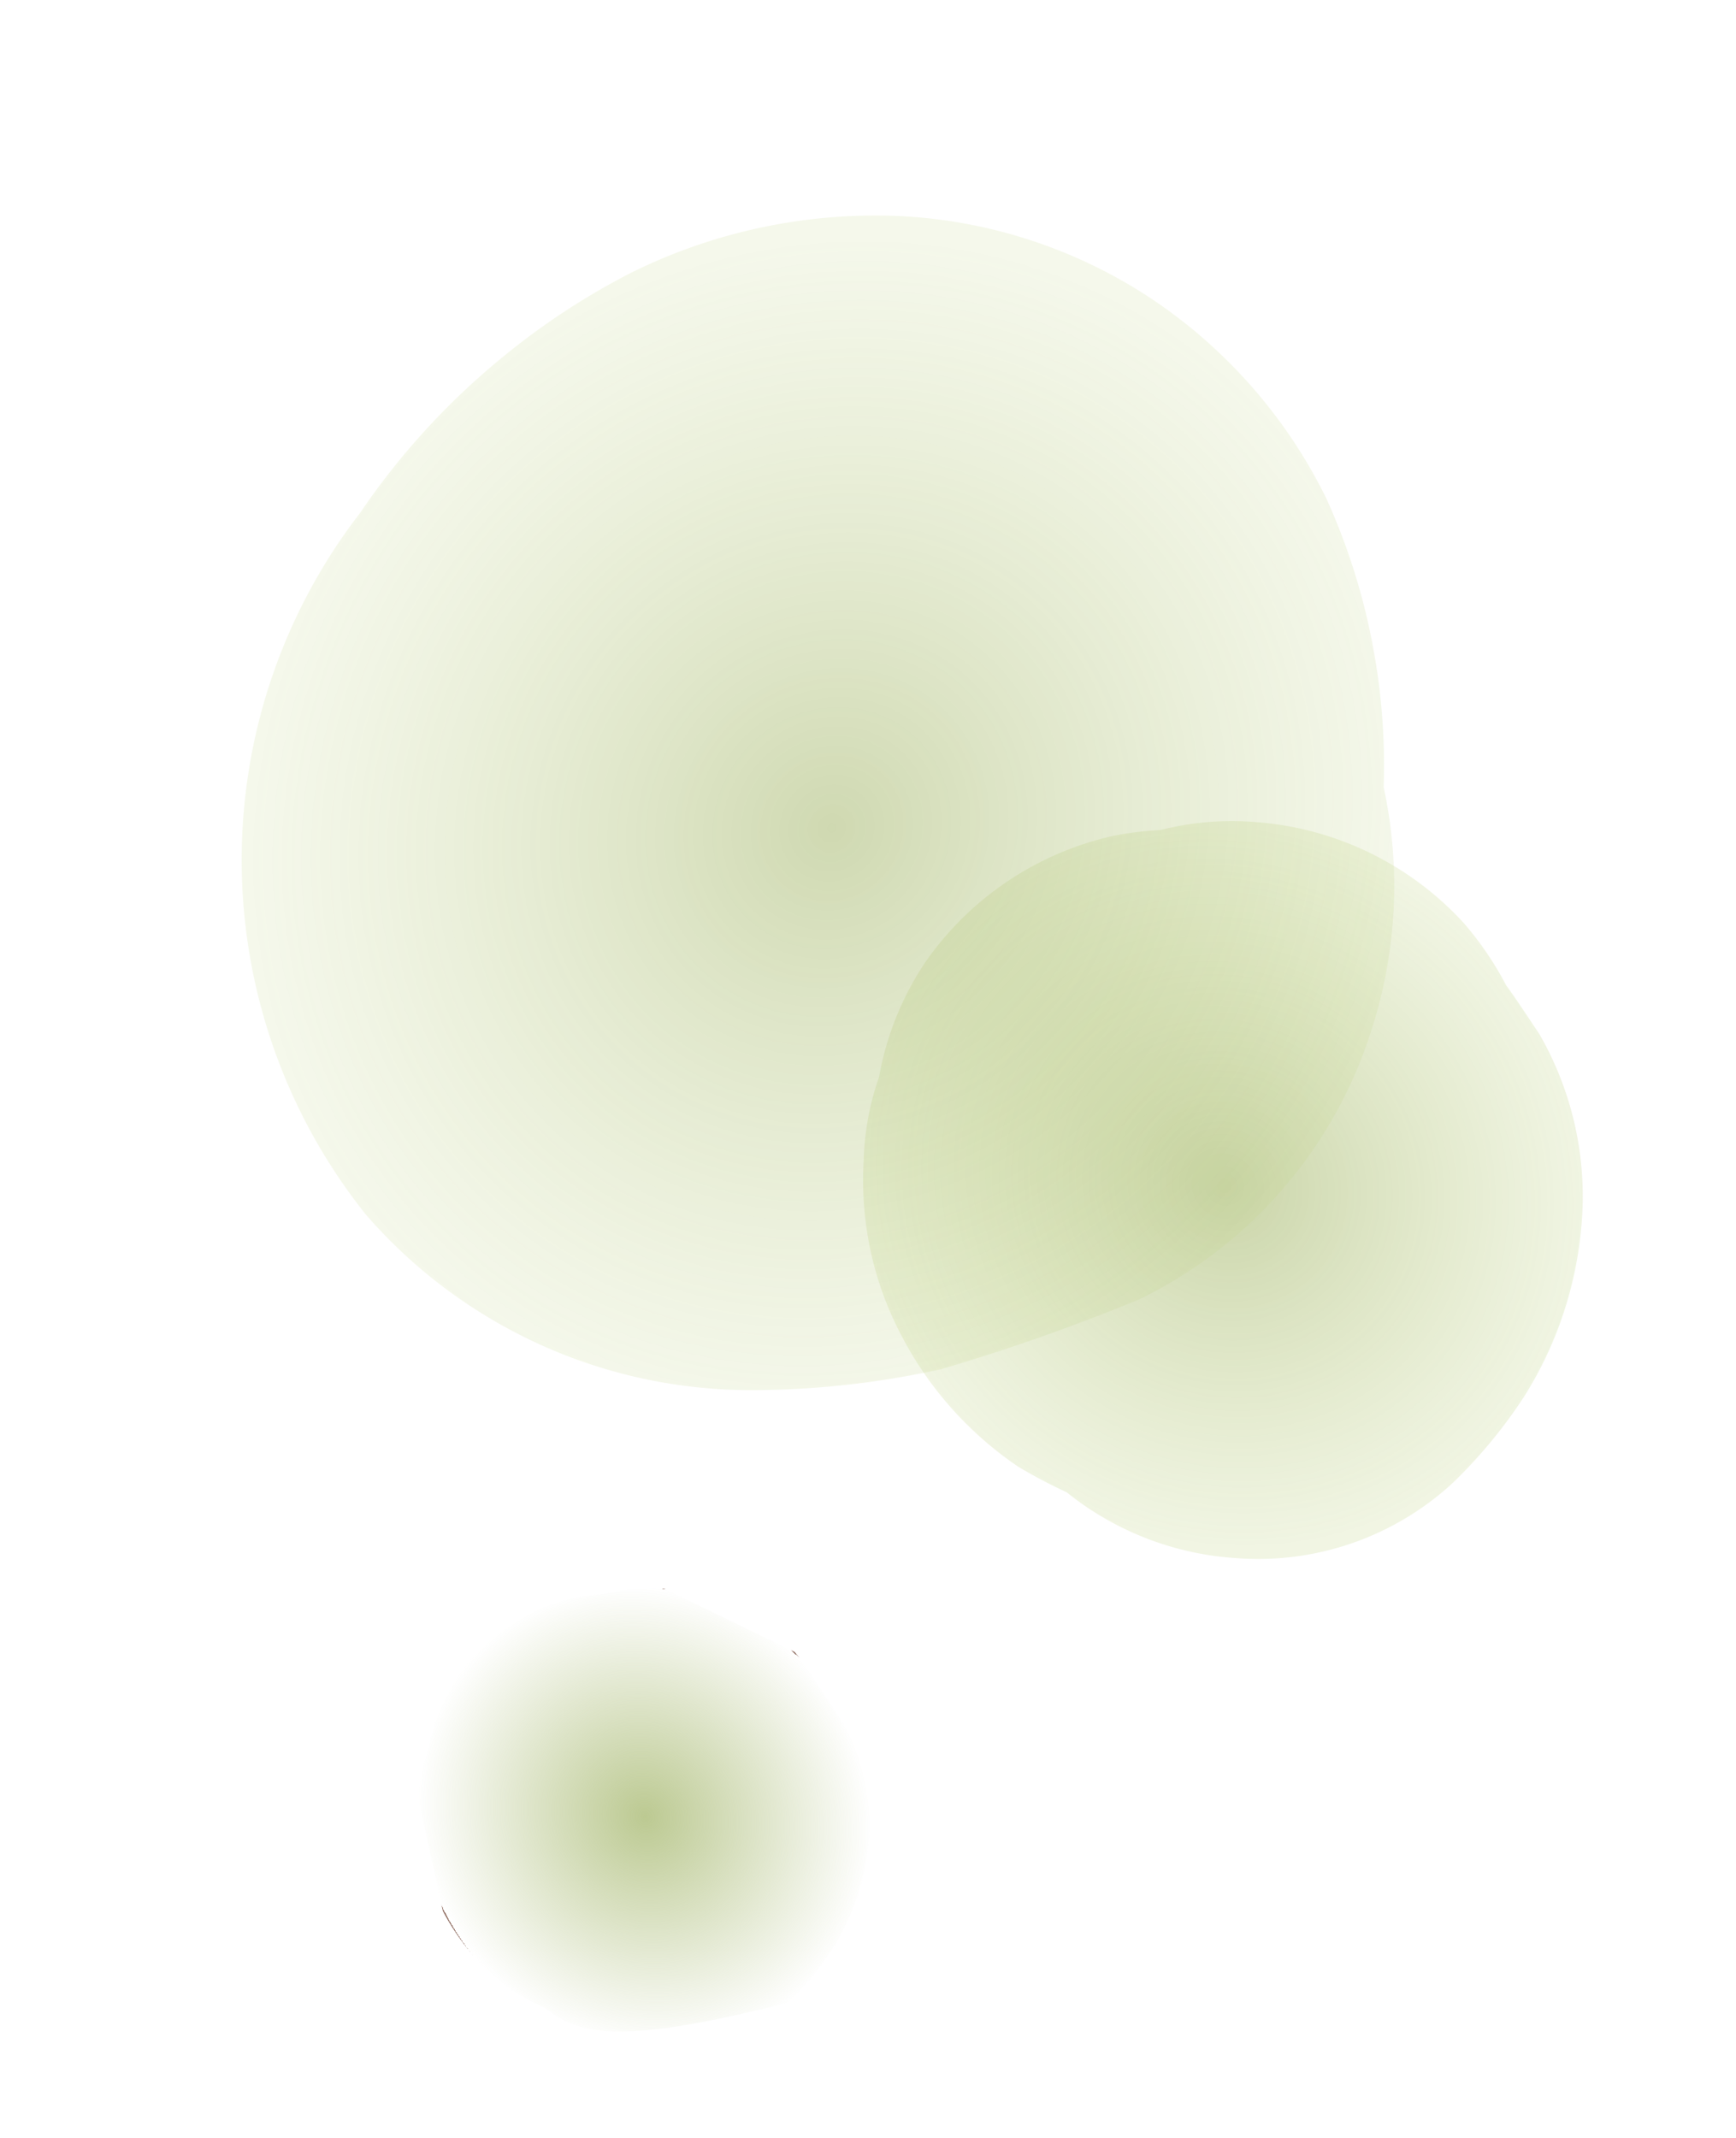
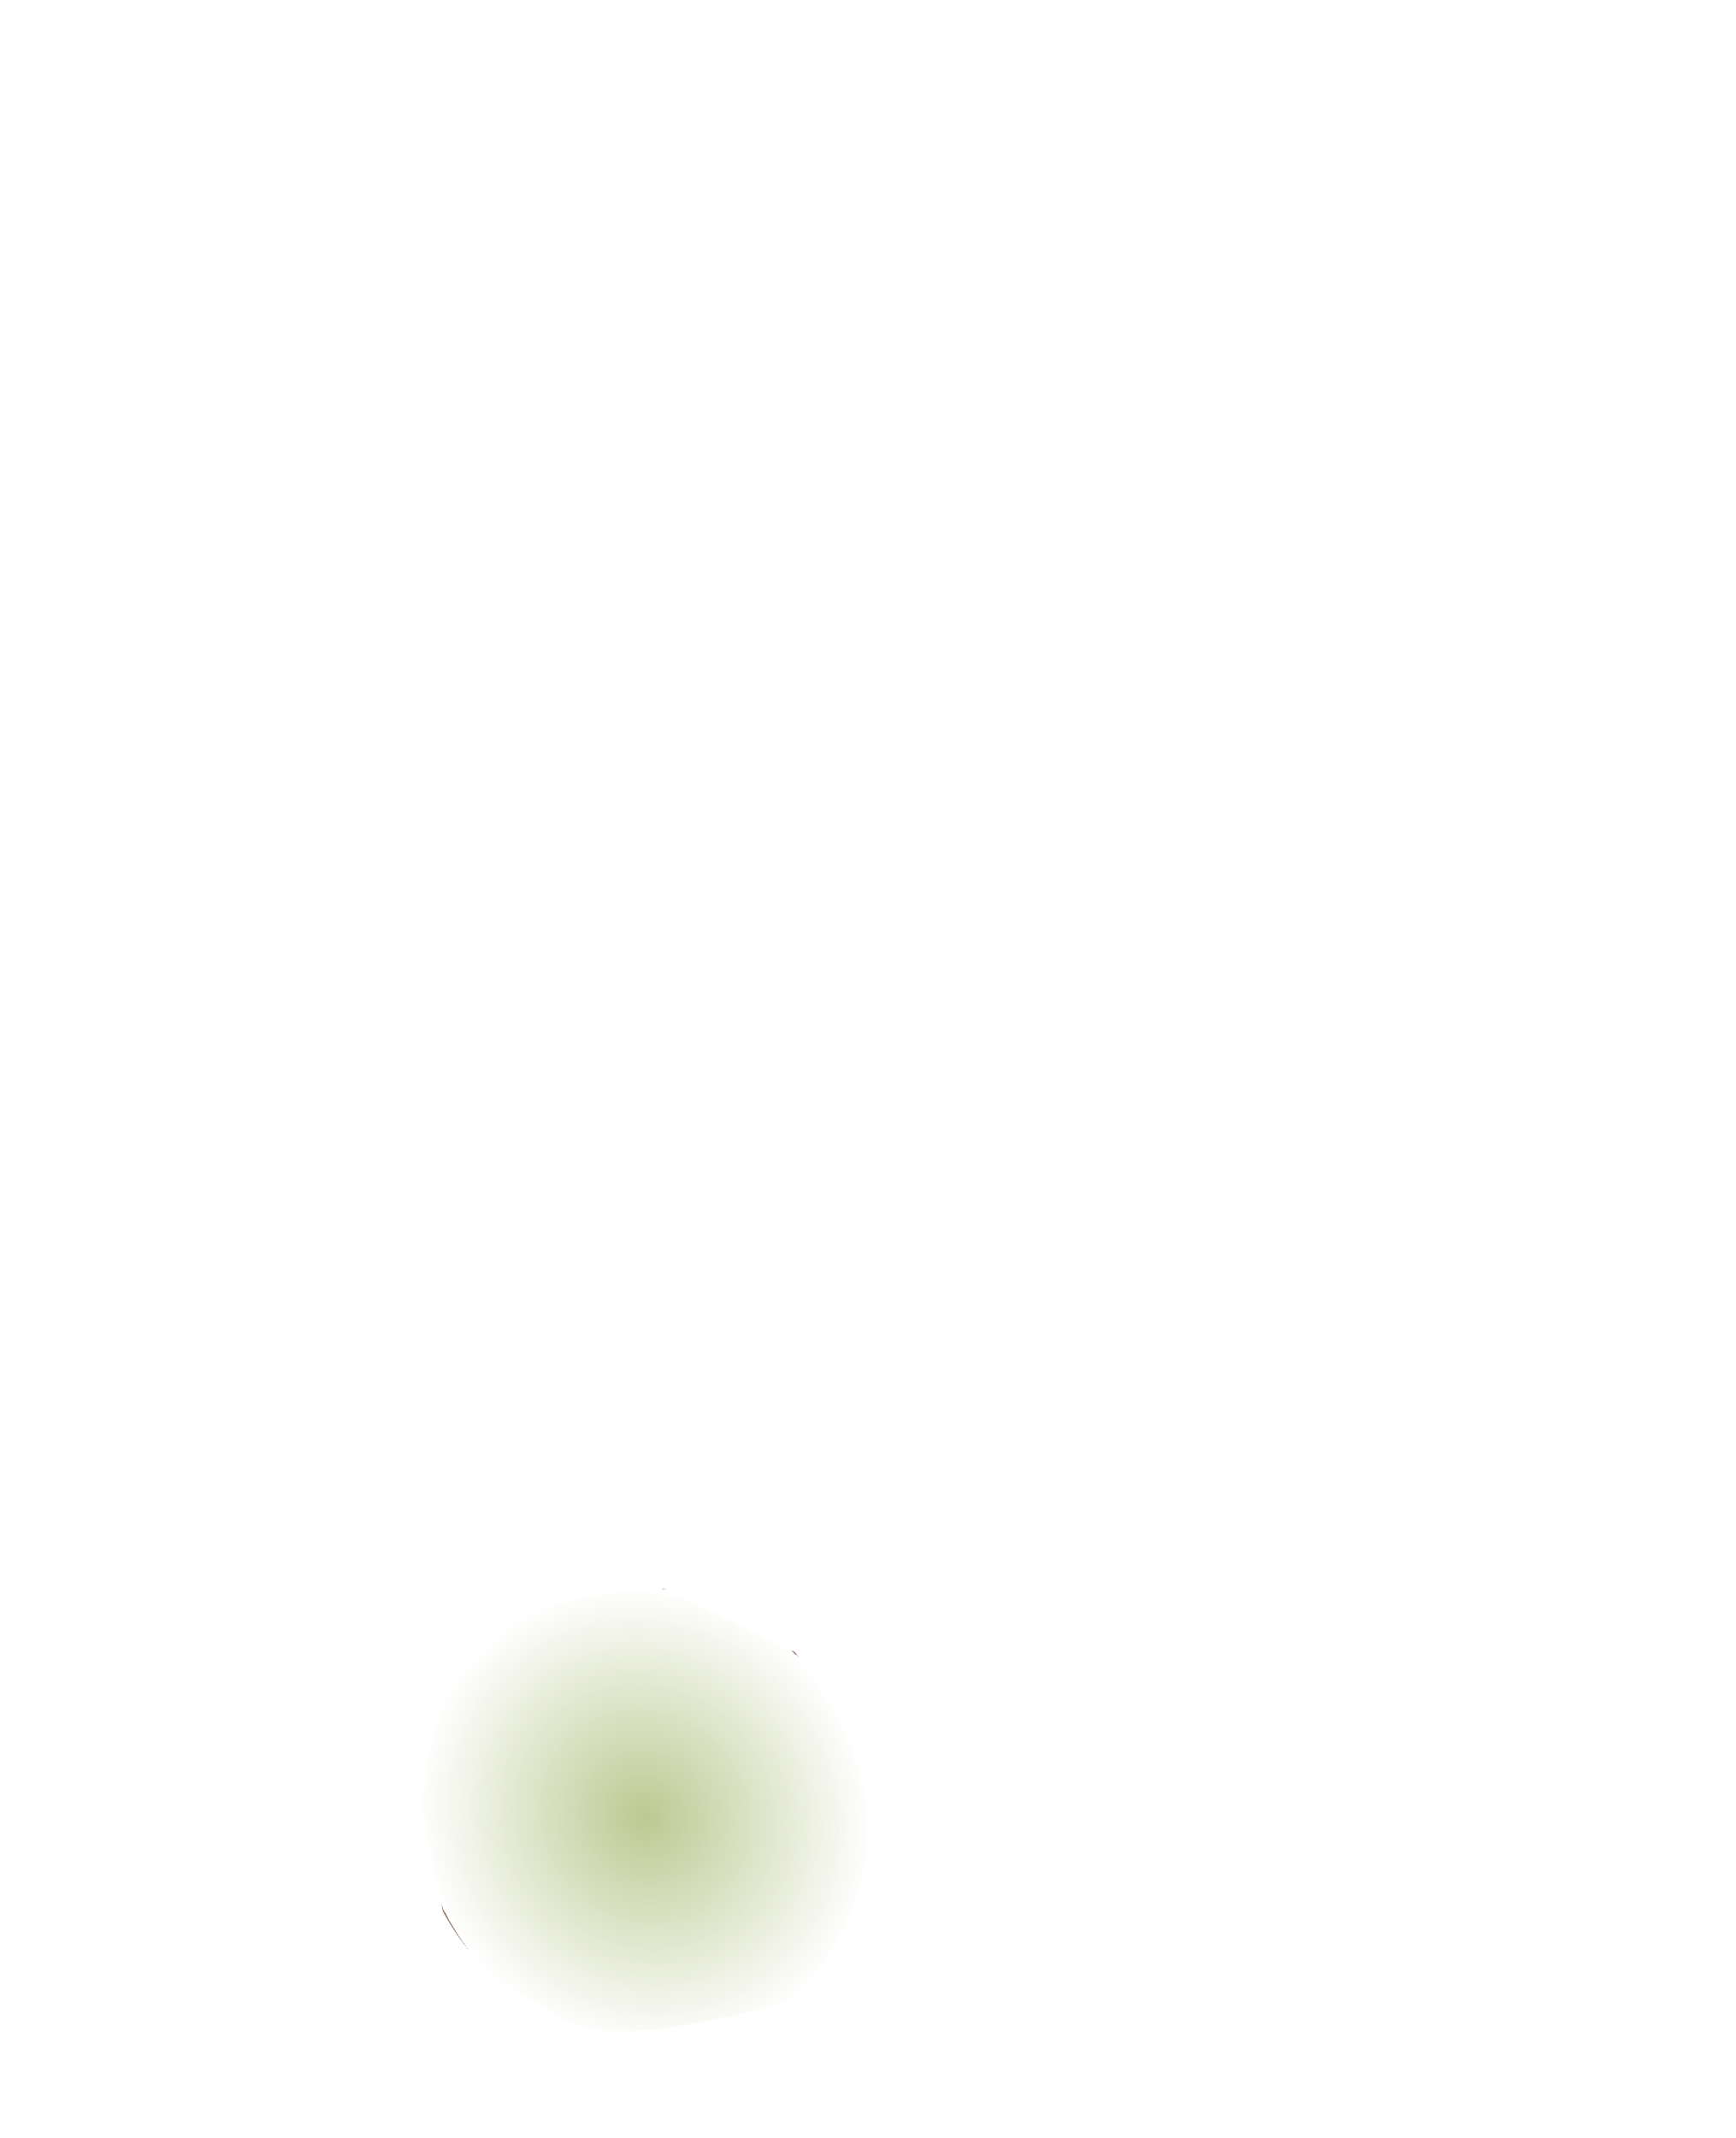
<svg xmlns="http://www.w3.org/2000/svg" width="29.047" height="35.765" viewBox="0 0 29.047 35.765">
  <defs>
    <radialGradient id="a" cx="0.5" cy="0.5" r="0.5" gradientUnits="objectBoundingBox">
      <stop offset="0" stop-color="#879f3c" stop-opacity="0.749" />
      <stop offset="1" stop-color="#bfd283" stop-opacity="0.38" />
    </radialGradient>
    <radialGradient id="b" cx="0.5" cy="0.5" r="0.5" gradientUnits="objectBoundingBox">
      <stop offset="0" stop-color="#879f3c" />
      <stop offset="1" stop-color="#bfd283" stop-opacity="0.4" />
    </radialGradient>
    <radialGradient id="c" cx="0.5" cy="0.5" r="0.5" gradientUnits="objectBoundingBox">
      <stop offset="0" stop-color="#879f3c" stop-opacity="0.8" />
      <stop offset="1" stop-color="#879f3c" stop-opacity="0" />
      <stop offset="1" stop-color="#673727" />
    </radialGradient>
  </defs>
  <g transform="translate(581.533 1600.732) rotate(-180)">
-     <path d="M11.657,6.724c-.02.288-.057.6-.1.989a5.432,5.432,0,0,1-1.54,2.926,6.355,6.355,0,0,1-2.545,1.552,8.31,8.31,0,0,1-1.844.341,4.8,4.8,0,0,1-3.6-1.374A5.032,5.032,0,0,1,.572,8.5a8.791,8.791,0,0,1-.344-.843A5.977,5.977,0,0,1,.135,4.734a5.551,5.551,0,0,1,1.39-2.655,4.582,4.582,0,0,1,1.11-.92,5.008,5.008,0,0,1,1.8-.965A5.223,5.223,0,0,1,8.216.584a5.231,5.231,0,0,1,.677.438,4.842,4.842,0,0,1,1.317.932,5.243,5.243,0,0,1,1.572,3.518A5.431,5.431,0,0,1,11.657,6.724Z" transform="translate(569.587 1581.914) rotate(140)" fill-rule="evenodd" opacity="0.6" fill="url(#a)" style="mix-blend-mode:multiply;isolation:isolate" />
-     <path d="M19.917,6.239a8.551,8.551,0,0,1,.095,4.434,10.83,10.83,0,0,1-2.371,4.321,7.824,7.824,0,0,1-2.818,3.012,7.528,7.528,0,0,1-5.811.925,33.6,33.6,0,0,1-3.3-1.239,14.715,14.715,0,0,1-2.628-1.748A8.525,8.525,0,0,1,0,9.522,9.5,9.5,0,0,1,7.465.472,12.228,12.228,0,0,1,10.937.007a12.036,12.036,0,0,1,2.585.3,9.212,9.212,0,0,1,4.043,2.151A8.366,8.366,0,0,1,19.917,6.239Z" transform="translate(581.533 1587.711) rotate(140)" fill-rule="evenodd" opacity="0.4" fill="url(#b)" style="mix-blend-mode:multiply;isolation:isolate" />
    <path d="M7.24,4.831a3.4,3.4,0,0,1-.964,1.833,3.983,3.983,0,0,1-1.594.972,5.363,5.363,0,0,1-1.155.213C.8,6.542.486,5.953.359,5.321.278,5.146.2,4.971.141,4.793A3.775,3.775,0,0,1,.085,2.965L.955,1.3a2.872,2.872,0,0,1,.7-.574,3.134,3.134,0,0,1,1.13-.6A3.262,3.262,0,0,1,5.143.364,3.415,3.415,0,0,1,5.57.641a3.019,3.019,0,0,1,.825.584l.985,2.2C7.387,3.674,7.265,4.585,7.24,4.831Z" transform="translate(576.093 1570.98) rotate(140)" fill-rule="evenodd" opacity="0.7" fill="url(#c)" />
  </g>
</svg>